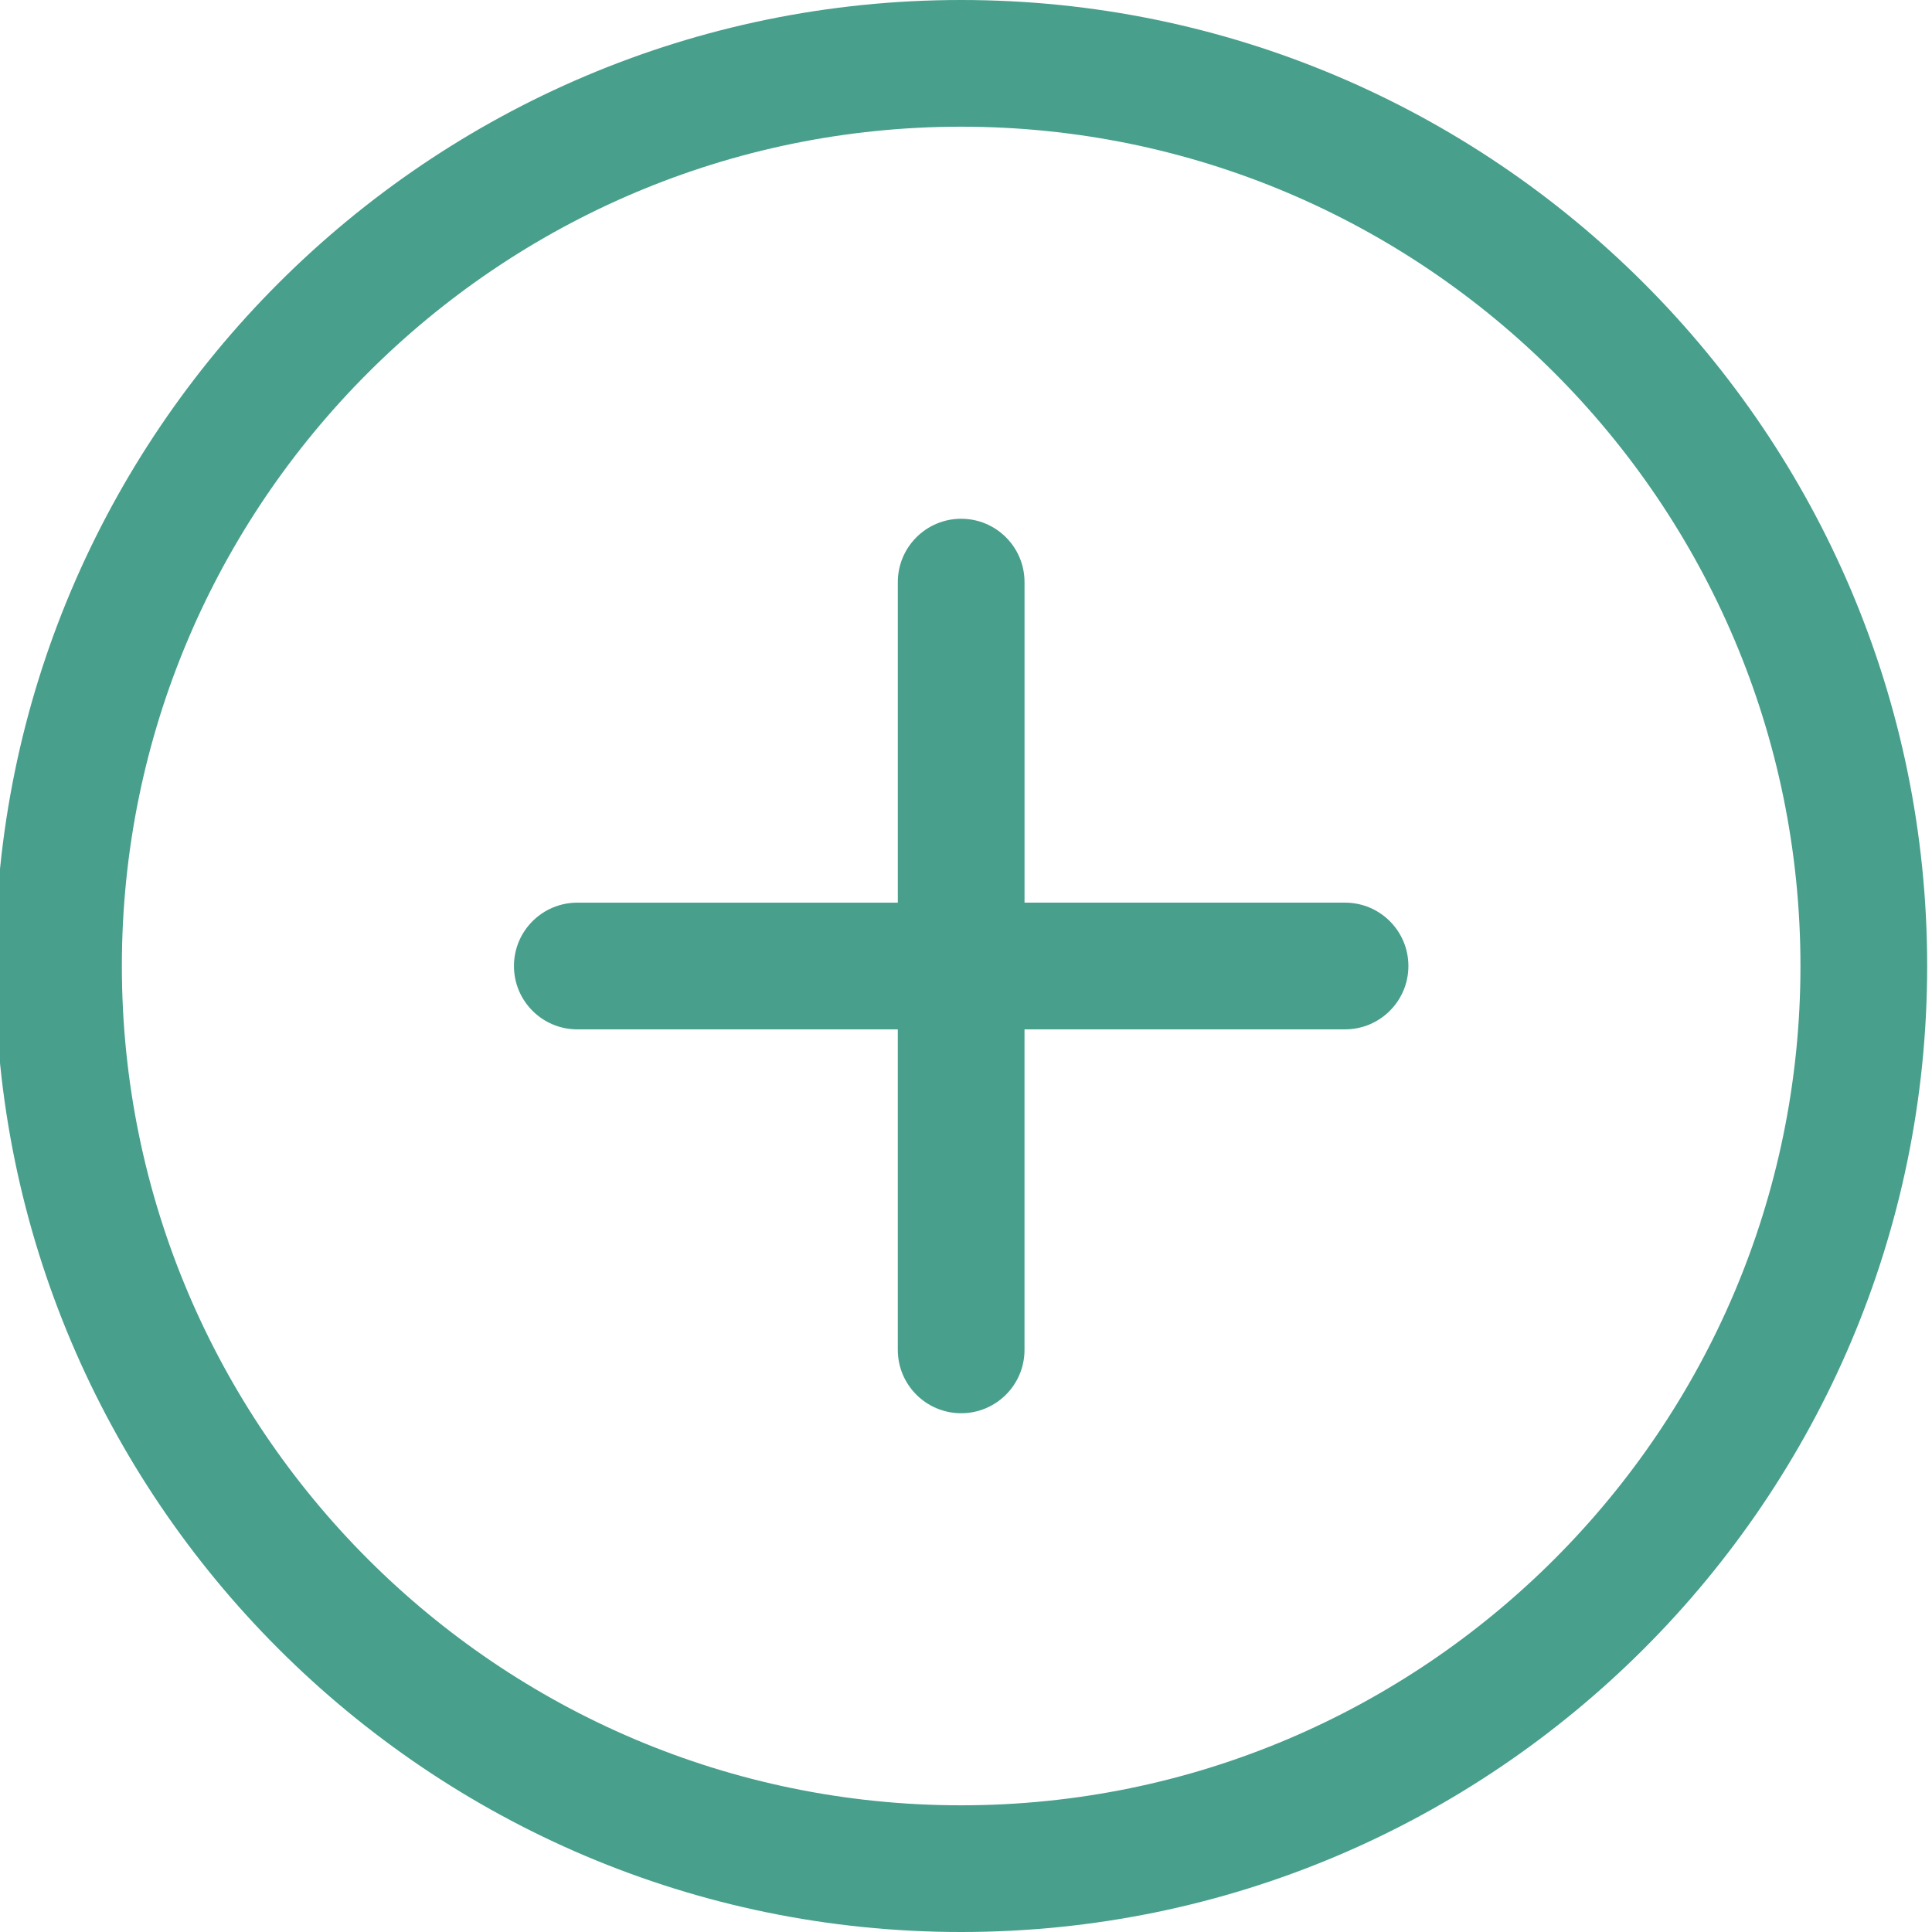
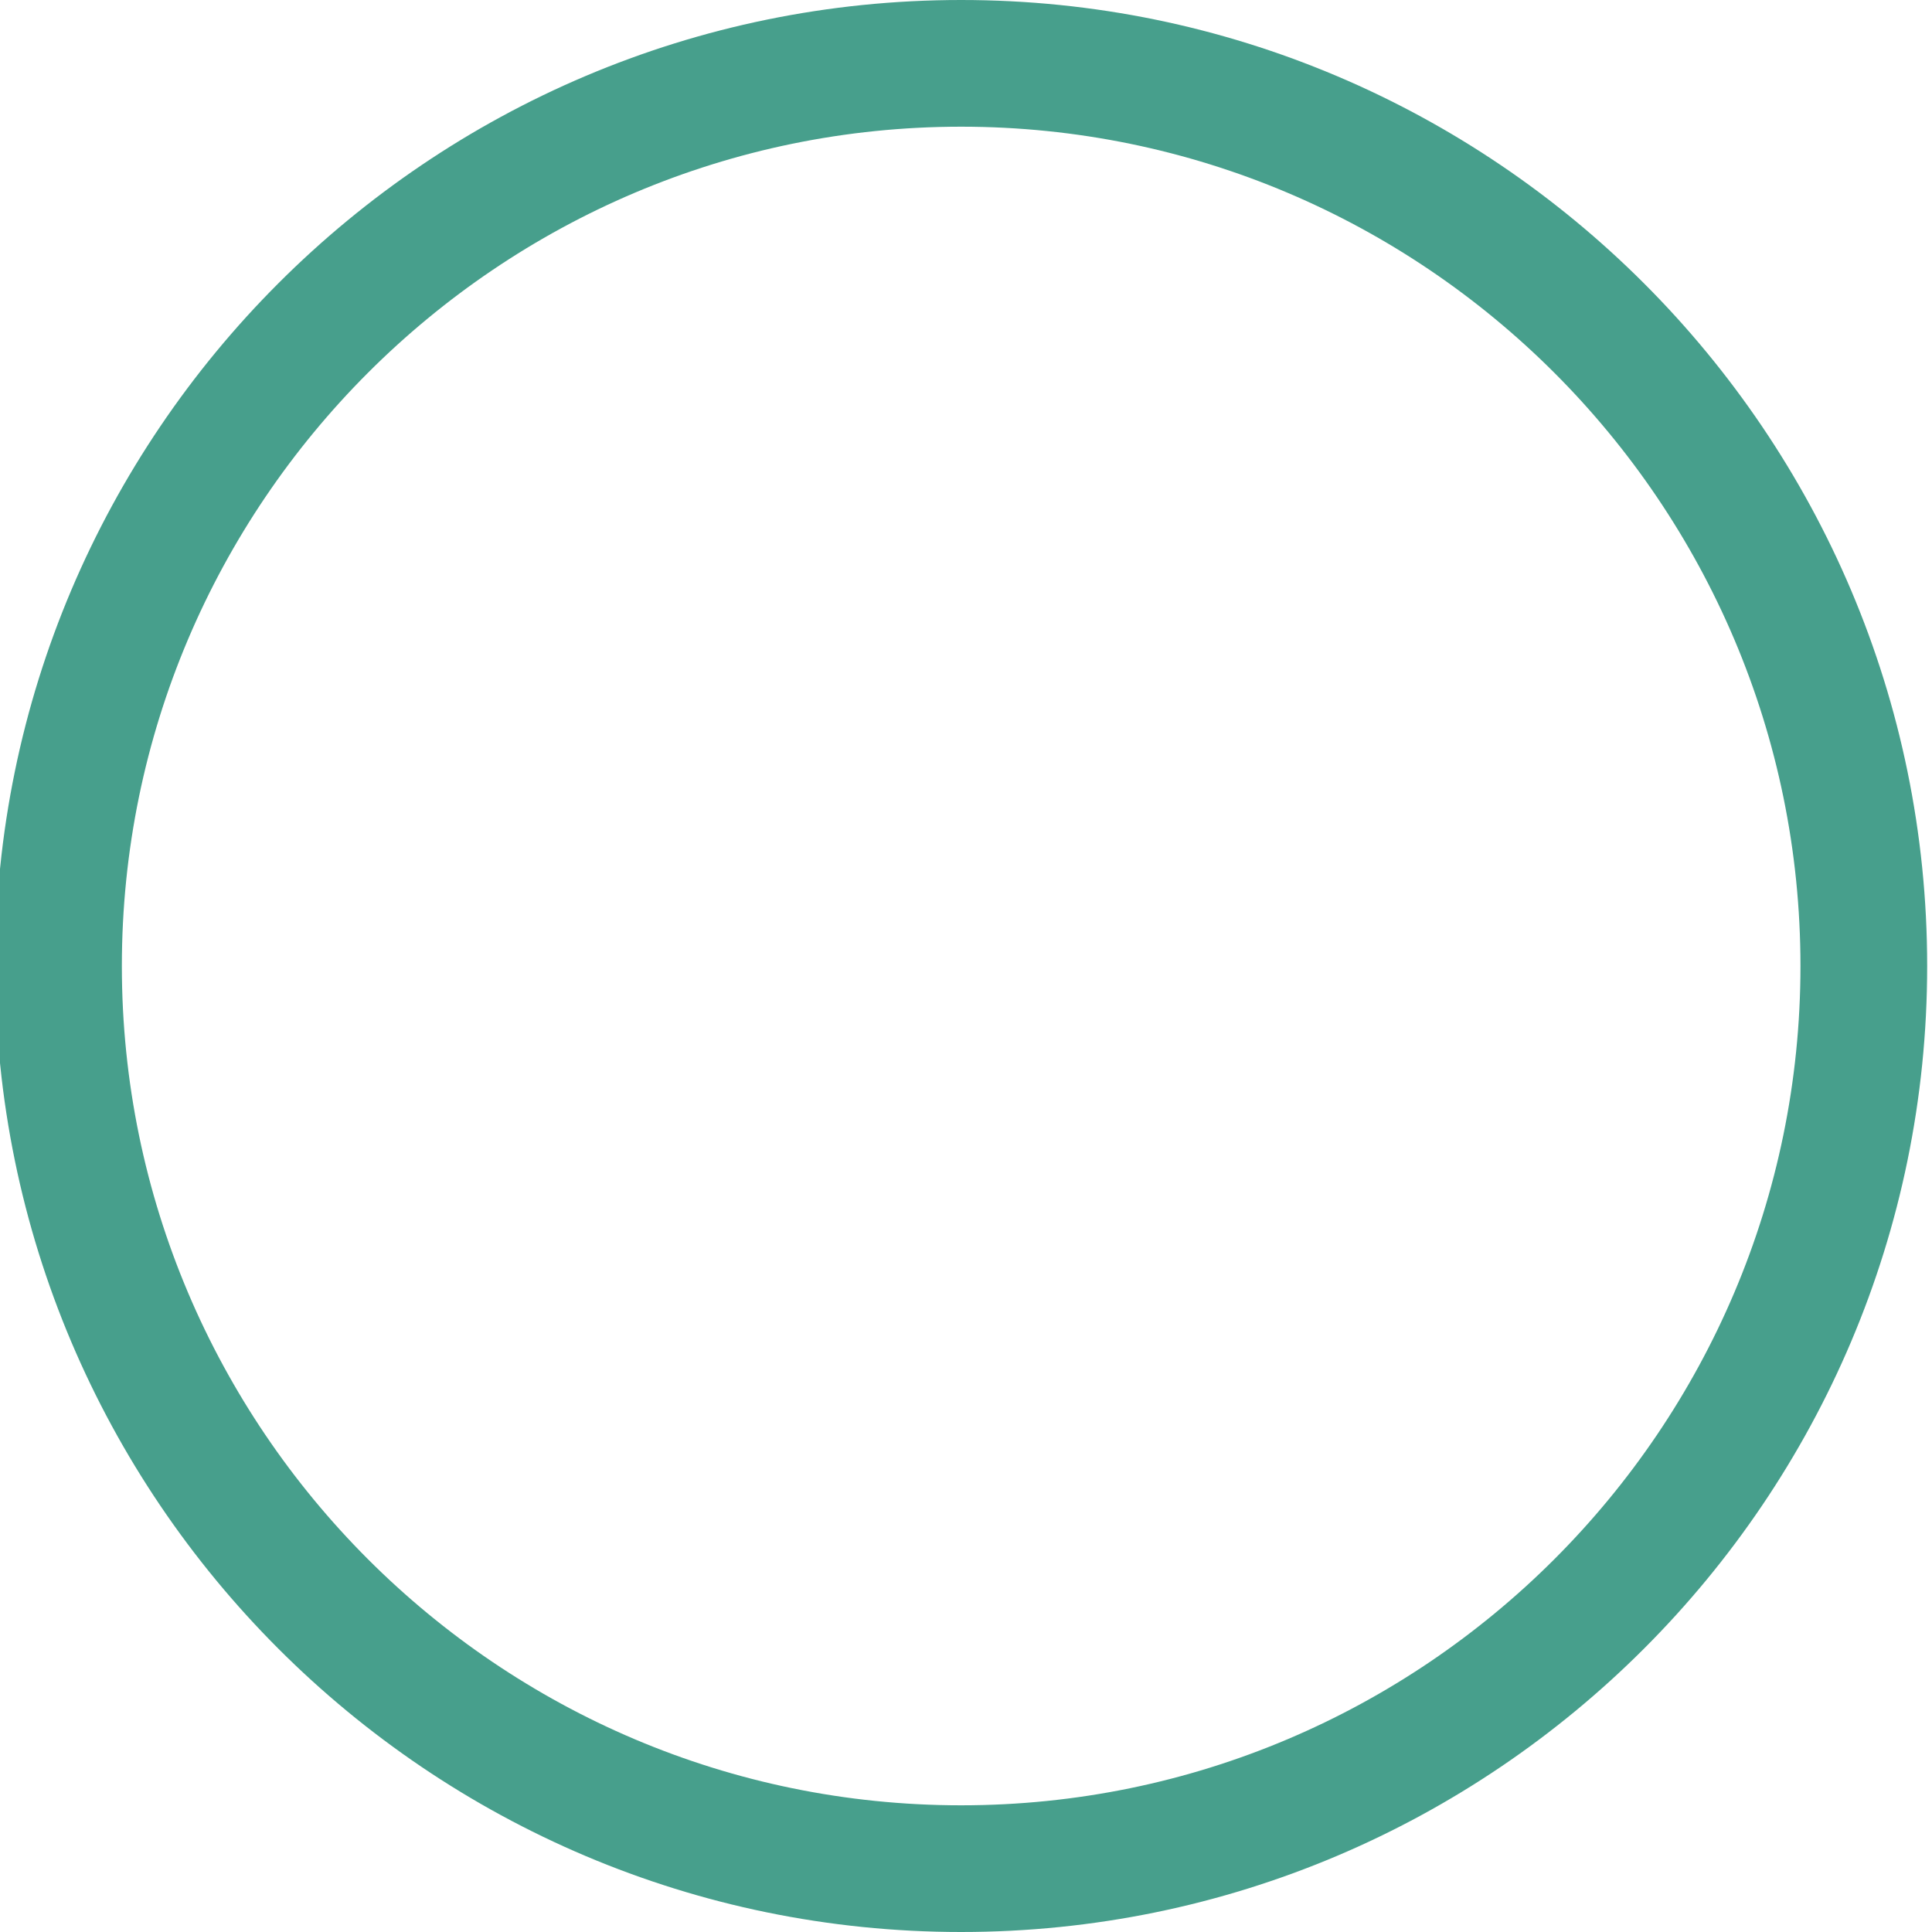
<svg xmlns="http://www.w3.org/2000/svg" version="1.1" id="Camada_1" x="0px" y="0px" width="400px" height="400px" viewBox="0 0 400 400" enable-background="new 0 0 400 400" xml:space="preserve">
-   <path fill="#479F8C" d="M278.478,186.884h-66.362V120.52c0-7.243-5.872-13.115-13.116-13.115c-7.243,0-13.115,5.873-13.115,13.115  v66.368h-66.361c-7.241,0-13.114,5.873-13.114,13.115c0,7.243,5.873,13.115,13.114,13.115h66.358v66.362  c0,7.241,5.872,13.113,13.116,13.113c7.242,0,13.115-5.872,13.115-13.113v-66.365h66.366c7.241,0,13.114-5.873,13.114-13.115  C291.593,192.757,285.72,186.884,278.478,186.884" />
  <path fill="#479F8C" d="M198.995,0C88.716,0-1,89.72-1,200s89.716,200,199.995,200C309.277,400,399,310.279,399,200  S309.277,0,198.995,0 M198.995,373.77C103.182,373.77,25.23,295.815,25.23,200c0-95.817,77.951-173.77,173.765-173.77  c95.817,0,173.771,77.953,173.771,173.77C372.769,295.815,294.812,373.77,198.995,373.77" />
</svg>